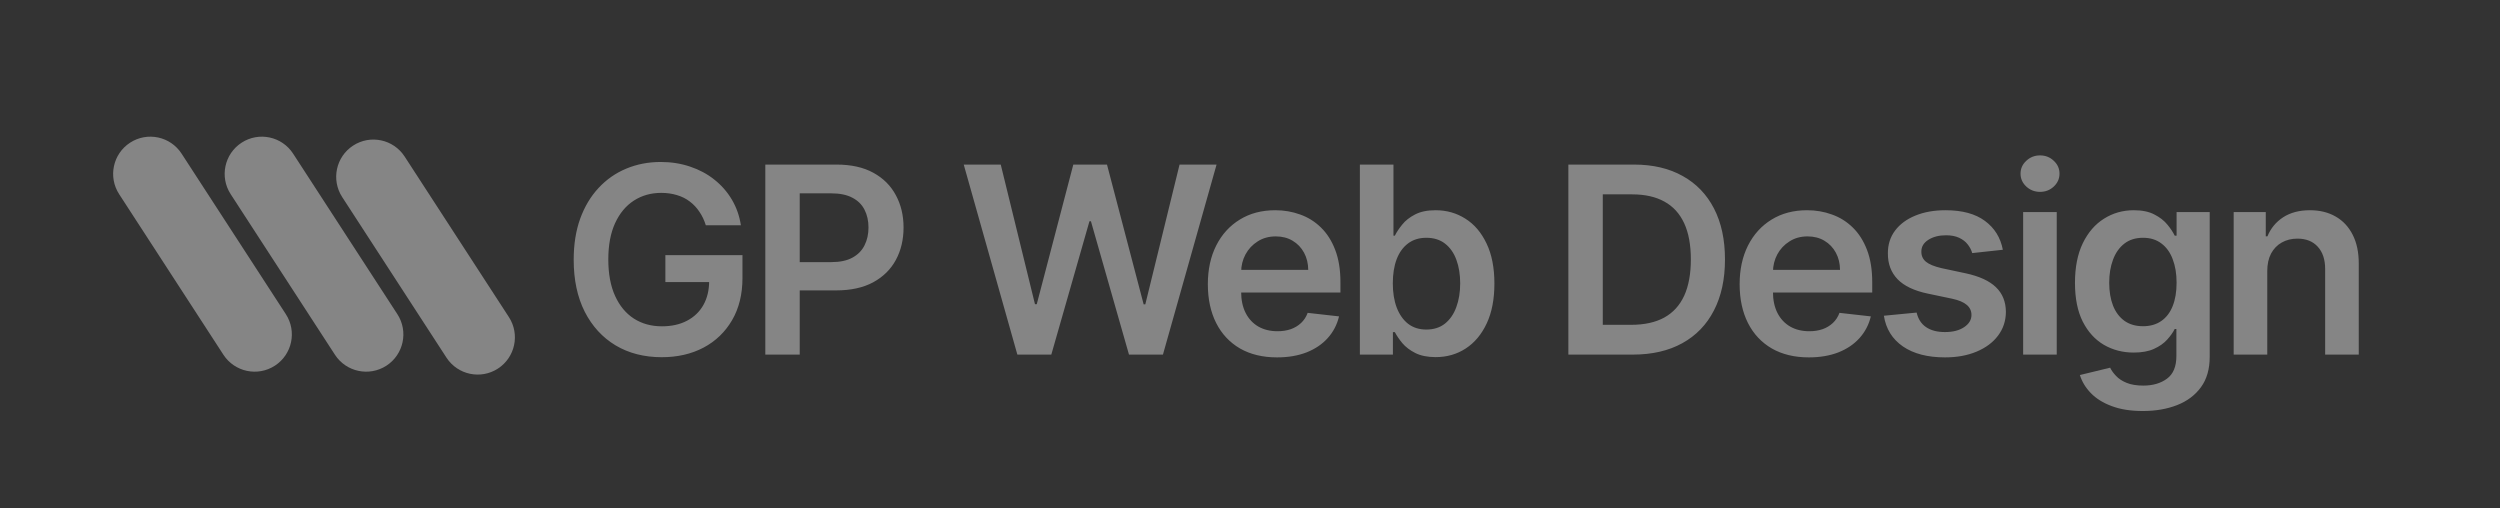
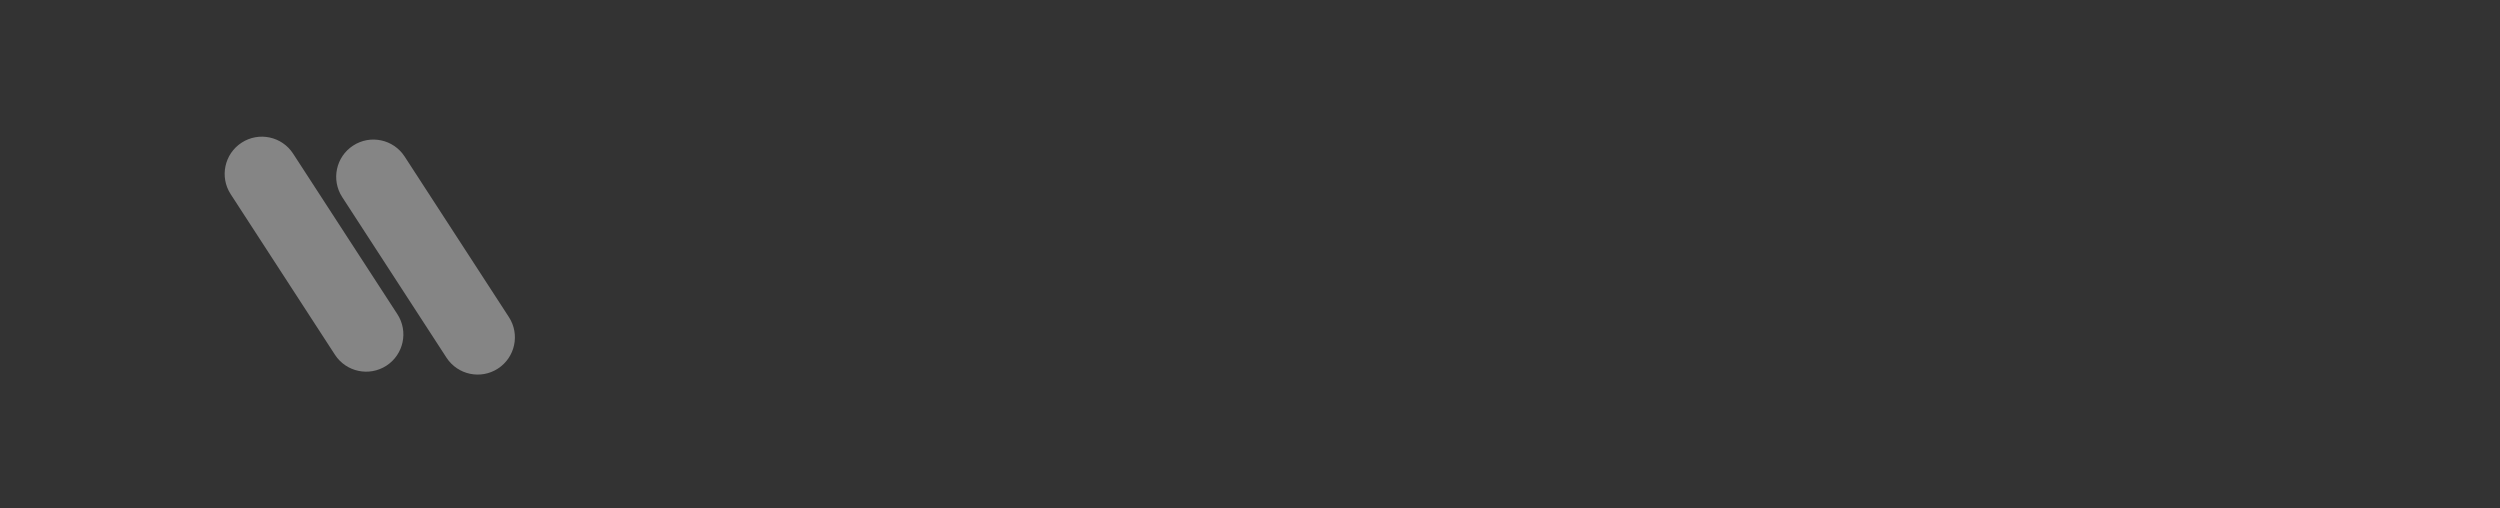
<svg xmlns="http://www.w3.org/2000/svg" width="177" height="36" viewBox="0 0 177 36" fill="none">
  <rect x="0" y="0" width="177" height="36" fill="#333333" stroke="none" />
-   <path d="M12.856 10.877C12.063 9.656 10.431 9.309 9.21 10.102C7.99 10.895 7.643 12.527 8.435 13.747L15.817 25.115C16.61 26.335 18.242 26.682 19.463 25.89C20.684 25.097 21.031 23.465 20.238 22.244L12.856 10.877Z" fill="white" fill-opacity="0.4" />
  <path d="M20.752 10.877C19.959 9.656 18.327 9.309 17.106 10.102C15.886 10.895 15.539 12.527 16.331 13.747L23.713 25.115C24.506 26.335 26.138 26.682 27.359 25.89C28.58 25.097 28.927 23.465 28.134 22.244L20.752 10.877Z" fill="white" fill-opacity="0.4" />
  <path d="M28.648 11.082C27.855 9.861 26.223 9.514 25.002 10.307C23.782 11.1 23.435 12.732 24.227 13.953L31.609 25.32C32.402 26.541 34.034 26.887 35.255 26.095C36.476 25.302 36.823 23.67 36.03 22.449L28.648 11.082Z" fill="white" fill-opacity="0.4" />
-   <path d="M49.972 15.949C49.862 15.594 49.711 15.276 49.519 14.996C49.33 14.711 49.103 14.468 48.835 14.267C48.573 14.065 48.27 13.914 47.929 13.814C47.587 13.709 47.215 13.656 46.812 13.656C46.089 13.656 45.446 13.838 44.881 14.201C44.316 14.565 43.871 15.099 43.547 15.804C43.227 16.505 43.068 17.359 43.068 18.366C43.068 19.382 43.227 20.243 43.547 20.948C43.867 21.653 44.311 22.189 44.881 22.557C45.45 22.921 46.111 23.103 46.865 23.103C47.548 23.103 48.139 22.971 48.638 22.709C49.142 22.446 49.53 22.073 49.801 21.592C50.073 21.106 50.208 20.536 50.208 19.884L50.76 19.969H47.108V18.064H52.567V19.68C52.567 20.832 52.322 21.828 51.831 22.669C51.34 23.51 50.666 24.158 49.808 24.613C48.949 25.065 47.964 25.29 46.852 25.29C45.612 25.29 44.524 25.012 43.587 24.456C42.654 23.895 41.925 23.1 41.399 22.071C40.878 21.038 40.617 19.811 40.617 18.392C40.617 17.306 40.77 16.336 41.077 15.482C41.388 14.628 41.822 13.903 42.378 13.308C42.934 12.708 43.587 12.252 44.335 11.941C45.084 11.626 45.899 11.468 46.779 11.468C47.524 11.468 48.218 11.578 48.862 11.797C49.505 12.011 50.077 12.318 50.576 12.716C51.08 13.115 51.494 13.588 51.818 14.136C52.142 14.683 52.354 15.287 52.455 15.949H49.972ZM54.184 25.106V11.652H59.229C60.262 11.652 61.129 11.845 61.83 12.23C62.535 12.616 63.067 13.146 63.426 13.82C63.79 14.49 63.972 15.252 63.972 16.106C63.972 16.969 63.79 17.735 63.426 18.405C63.063 19.076 62.526 19.603 61.817 19.989C61.108 20.37 60.234 20.56 59.196 20.56H55.852V18.557H58.867C59.472 18.557 59.967 18.451 60.352 18.241C60.737 18.031 61.022 17.742 61.206 17.374C61.394 17.006 61.489 16.584 61.489 16.106C61.489 15.629 61.394 15.209 61.206 14.845C61.022 14.482 60.735 14.199 60.346 13.998C59.96 13.792 59.463 13.689 58.854 13.689H56.621V25.106H54.184ZM72.029 25.106L68.232 11.652H70.853L73.277 21.539H73.402L75.99 11.652H78.375L80.97 21.546H81.088L83.512 11.652H86.133L82.336 25.106H79.932L77.238 15.666H77.133L74.433 25.106H72.029ZM90.415 25.303C89.403 25.303 88.53 25.093 87.794 24.673C87.063 24.248 86.5 23.648 86.106 22.873C85.712 22.093 85.515 21.176 85.515 20.12C85.515 19.082 85.712 18.171 86.106 17.387C86.504 16.599 87.061 15.986 87.775 15.548C88.489 15.106 89.327 14.884 90.29 14.884C90.912 14.884 91.499 14.985 92.051 15.187C92.607 15.384 93.098 15.69 93.522 16.106C93.951 16.522 94.289 17.052 94.534 17.696C94.78 18.335 94.903 19.098 94.903 19.982V20.711H86.632V19.108H92.623C92.618 18.653 92.52 18.248 92.327 17.893C92.135 17.534 91.865 17.252 91.519 17.046C91.177 16.84 90.779 16.737 90.324 16.737C89.837 16.737 89.41 16.855 89.043 17.092C88.674 17.324 88.388 17.63 88.182 18.011C87.98 18.388 87.877 18.802 87.873 19.253V20.652C87.873 21.239 87.98 21.743 88.195 22.163C88.409 22.579 88.709 22.899 89.095 23.122C89.48 23.341 89.931 23.451 90.448 23.451C90.794 23.451 91.107 23.403 91.388 23.306C91.668 23.206 91.911 23.059 92.117 22.866C92.323 22.673 92.478 22.435 92.583 22.15L94.804 22.4C94.664 22.986 94.397 23.499 94.002 23.937C93.613 24.37 93.113 24.708 92.504 24.949C91.896 25.185 91.199 25.303 90.415 25.303ZM96.279 25.106V11.652H98.657V16.684H98.756C98.878 16.439 99.052 16.178 99.275 15.903C99.498 15.622 99.8 15.384 100.181 15.187C100.562 14.985 101.049 14.884 101.64 14.884C102.419 14.884 103.122 15.084 103.749 15.482C104.379 15.876 104.878 16.461 105.246 17.236C105.618 18.007 105.804 18.953 105.804 20.074C105.804 21.182 105.623 22.124 105.259 22.899C104.896 23.674 104.401 24.265 103.774 24.673C103.149 25.08 102.439 25.284 101.646 25.284C101.068 25.284 100.588 25.187 100.207 24.995C99.826 24.802 99.52 24.57 99.288 24.298C99.06 24.022 98.883 23.762 98.756 23.516H98.618V25.106H96.279ZM98.611 20.061C98.611 20.713 98.703 21.285 98.887 21.776C99.076 22.266 99.344 22.649 99.695 22.925C100.05 23.197 100.479 23.332 100.983 23.332C101.509 23.332 101.948 23.192 102.303 22.912C102.658 22.627 102.925 22.24 103.105 21.749C103.289 21.254 103.381 20.692 103.381 20.061C103.381 19.435 103.291 18.879 103.111 18.392C102.932 17.906 102.664 17.525 102.31 17.249C101.955 16.973 101.512 16.835 100.983 16.835C100.475 16.835 100.043 16.969 99.689 17.236C99.334 17.503 99.064 17.878 98.881 18.36C98.701 18.841 98.611 19.409 98.611 20.061ZM115.599 25.106H111.04V11.652H115.691C117.027 11.652 118.175 11.922 119.133 12.46C120.097 12.995 120.837 13.763 121.354 14.766C121.87 15.769 122.129 16.969 122.129 18.366C122.129 19.768 121.869 20.972 121.347 21.979C120.831 22.986 120.084 23.759 119.108 24.298C118.135 24.837 116.965 25.106 115.599 25.106ZM113.477 22.997H115.481C116.418 22.997 117.2 22.827 117.826 22.485C118.453 22.139 118.923 21.625 119.239 20.941C119.554 20.254 119.712 19.395 119.712 18.366C119.712 17.337 119.554 16.483 119.239 15.804C118.923 15.121 118.457 14.611 117.84 14.274C117.226 13.932 116.464 13.761 115.553 13.761H113.477V22.997ZM128.067 25.303C127.056 25.303 126.181 25.093 125.446 24.673C124.714 24.248 124.151 23.648 123.757 22.873C123.364 22.093 123.166 21.176 123.166 20.12C123.166 19.082 123.364 18.171 123.757 17.387C124.156 16.599 124.712 15.986 125.426 15.548C126.14 15.106 126.979 14.884 127.942 14.884C128.564 14.884 129.151 14.985 129.702 15.187C130.259 15.384 130.749 15.69 131.174 16.106C131.604 16.522 131.94 17.052 132.186 17.696C132.431 18.335 132.554 19.098 132.554 19.982V20.711H124.283V19.108H130.274C130.27 18.653 130.171 18.248 129.979 17.893C129.786 17.534 129.516 17.252 129.171 17.046C128.829 16.84 128.431 16.737 127.975 16.737C127.489 16.737 127.062 16.855 126.694 17.092C126.326 17.324 126.039 17.63 125.833 18.011C125.632 18.388 125.529 18.802 125.525 19.253V20.652C125.525 21.239 125.632 21.743 125.846 22.163C126.061 22.579 126.361 22.899 126.747 23.122C127.132 23.341 127.583 23.451 128.1 23.451C128.446 23.451 128.759 23.403 129.039 23.306C129.319 23.206 129.562 23.059 129.769 22.866C129.974 22.673 130.129 22.435 130.235 22.15L132.455 22.4C132.315 22.986 132.048 23.499 131.653 23.937C131.264 24.37 130.765 24.708 130.156 24.949C129.547 25.185 128.851 25.303 128.067 25.303ZM141.801 17.683L139.633 17.919C139.572 17.7 139.464 17.495 139.311 17.302C139.162 17.109 138.96 16.954 138.707 16.835C138.453 16.717 138.142 16.658 137.774 16.658C137.279 16.658 136.863 16.765 136.525 16.98C136.192 17.195 136.028 17.473 136.033 17.814C136.028 18.108 136.136 18.346 136.355 18.53C136.578 18.714 136.946 18.865 137.458 18.984L139.18 19.352C140.134 19.557 140.844 19.884 141.308 20.33C141.777 20.777 142.013 21.362 142.018 22.084C142.013 22.719 141.827 23.28 141.459 23.766C141.096 24.248 140.59 24.625 139.942 24.896C139.293 25.168 138.549 25.303 137.708 25.303C136.473 25.303 135.479 25.045 134.726 24.528C133.973 24.007 133.523 23.282 133.379 22.354L135.698 22.13C135.803 22.586 136.026 22.93 136.368 23.162C136.71 23.394 137.154 23.51 137.701 23.51C138.266 23.51 138.719 23.394 139.061 23.162C139.407 22.93 139.58 22.643 139.58 22.301C139.58 22.012 139.469 21.773 139.245 21.585C139.026 21.397 138.685 21.252 138.22 21.151L136.5 20.79C135.531 20.589 134.815 20.249 134.351 19.772C133.887 19.29 133.657 18.681 133.662 17.946C133.657 17.324 133.826 16.785 134.167 16.33C134.513 15.87 134.993 15.515 135.606 15.265C136.223 15.011 136.935 14.884 137.741 14.884C138.924 14.884 139.854 15.136 140.533 15.64C141.216 16.143 141.639 16.825 141.801 17.683ZM143.238 25.106V15.016H145.617V25.106H143.238ZM144.434 13.584C144.057 13.584 143.734 13.459 143.462 13.209C143.19 12.955 143.054 12.651 143.054 12.296C143.054 11.937 143.19 11.633 143.462 11.383C143.734 11.129 144.057 11.002 144.434 11.002C144.815 11.002 145.139 11.129 145.406 11.383C145.678 11.633 145.813 11.937 145.813 12.296C145.813 12.651 145.678 12.955 145.406 13.209C145.139 13.459 144.815 13.584 144.434 13.584ZM151.71 29.1C150.856 29.1 150.123 28.984 149.51 28.752C148.896 28.524 148.404 28.218 148.032 27.832C147.659 27.447 147.401 27.02 147.256 26.552L149.398 26.032C149.494 26.23 149.634 26.424 149.819 26.617C150.002 26.814 150.249 26.976 150.56 27.103C150.876 27.235 151.273 27.3 151.75 27.3C152.424 27.3 152.983 27.136 153.425 26.808C153.867 26.484 154.088 25.949 154.088 25.205V23.293H153.97C153.847 23.538 153.668 23.79 153.432 24.049C153.2 24.307 152.891 24.524 152.505 24.699C152.124 24.874 151.645 24.962 151.066 24.962C150.292 24.962 149.588 24.78 148.958 24.416C148.331 24.049 147.832 23.501 147.46 22.774C147.092 22.043 146.908 21.127 146.908 20.028C146.908 18.92 147.092 17.985 147.46 17.223C147.832 16.457 148.334 15.876 148.964 15.482C149.595 15.084 150.298 14.884 151.073 14.884C151.664 14.884 152.151 14.985 152.532 15.187C152.917 15.384 153.224 15.622 153.451 15.903C153.679 16.178 153.852 16.439 153.97 16.684H154.102V15.016H156.447V25.27C156.447 26.133 156.241 26.847 155.829 27.412C155.418 27.977 154.855 28.4 154.141 28.68C153.427 28.96 152.617 29.1 151.71 29.1ZM151.73 23.096C152.233 23.096 152.663 22.973 153.017 22.728C153.372 22.483 153.642 22.13 153.825 21.671C154.01 21.211 154.102 20.659 154.102 20.015C154.102 19.38 154.01 18.824 153.825 18.346C153.646 17.869 153.379 17.499 153.024 17.236C152.674 16.969 152.243 16.835 151.73 16.835C151.2 16.835 150.758 16.973 150.403 17.249C150.048 17.525 149.781 17.904 149.602 18.386C149.422 18.863 149.332 19.406 149.332 20.015C149.332 20.633 149.422 21.173 149.602 21.638C149.785 22.098 150.055 22.457 150.41 22.715C150.769 22.969 151.209 23.096 151.73 23.096ZM160.522 19.194V25.106H158.144V15.016H160.417V16.73H160.535C160.767 16.165 161.138 15.716 161.645 15.384C162.158 15.051 162.791 14.884 163.544 14.884C164.24 14.884 164.847 15.033 165.364 15.331C165.885 15.629 166.287 16.06 166.572 16.625C166.861 17.19 167.004 17.876 167 18.681V25.106H164.621V19.049C164.621 18.375 164.446 17.847 164.095 17.466C163.75 17.085 163.27 16.895 162.657 16.895C162.241 16.895 161.871 16.987 161.547 17.171C161.227 17.35 160.975 17.611 160.791 17.952C160.612 18.294 160.522 18.708 160.522 19.194Z" fill="white" fill-opacity="0.4" />
</svg>